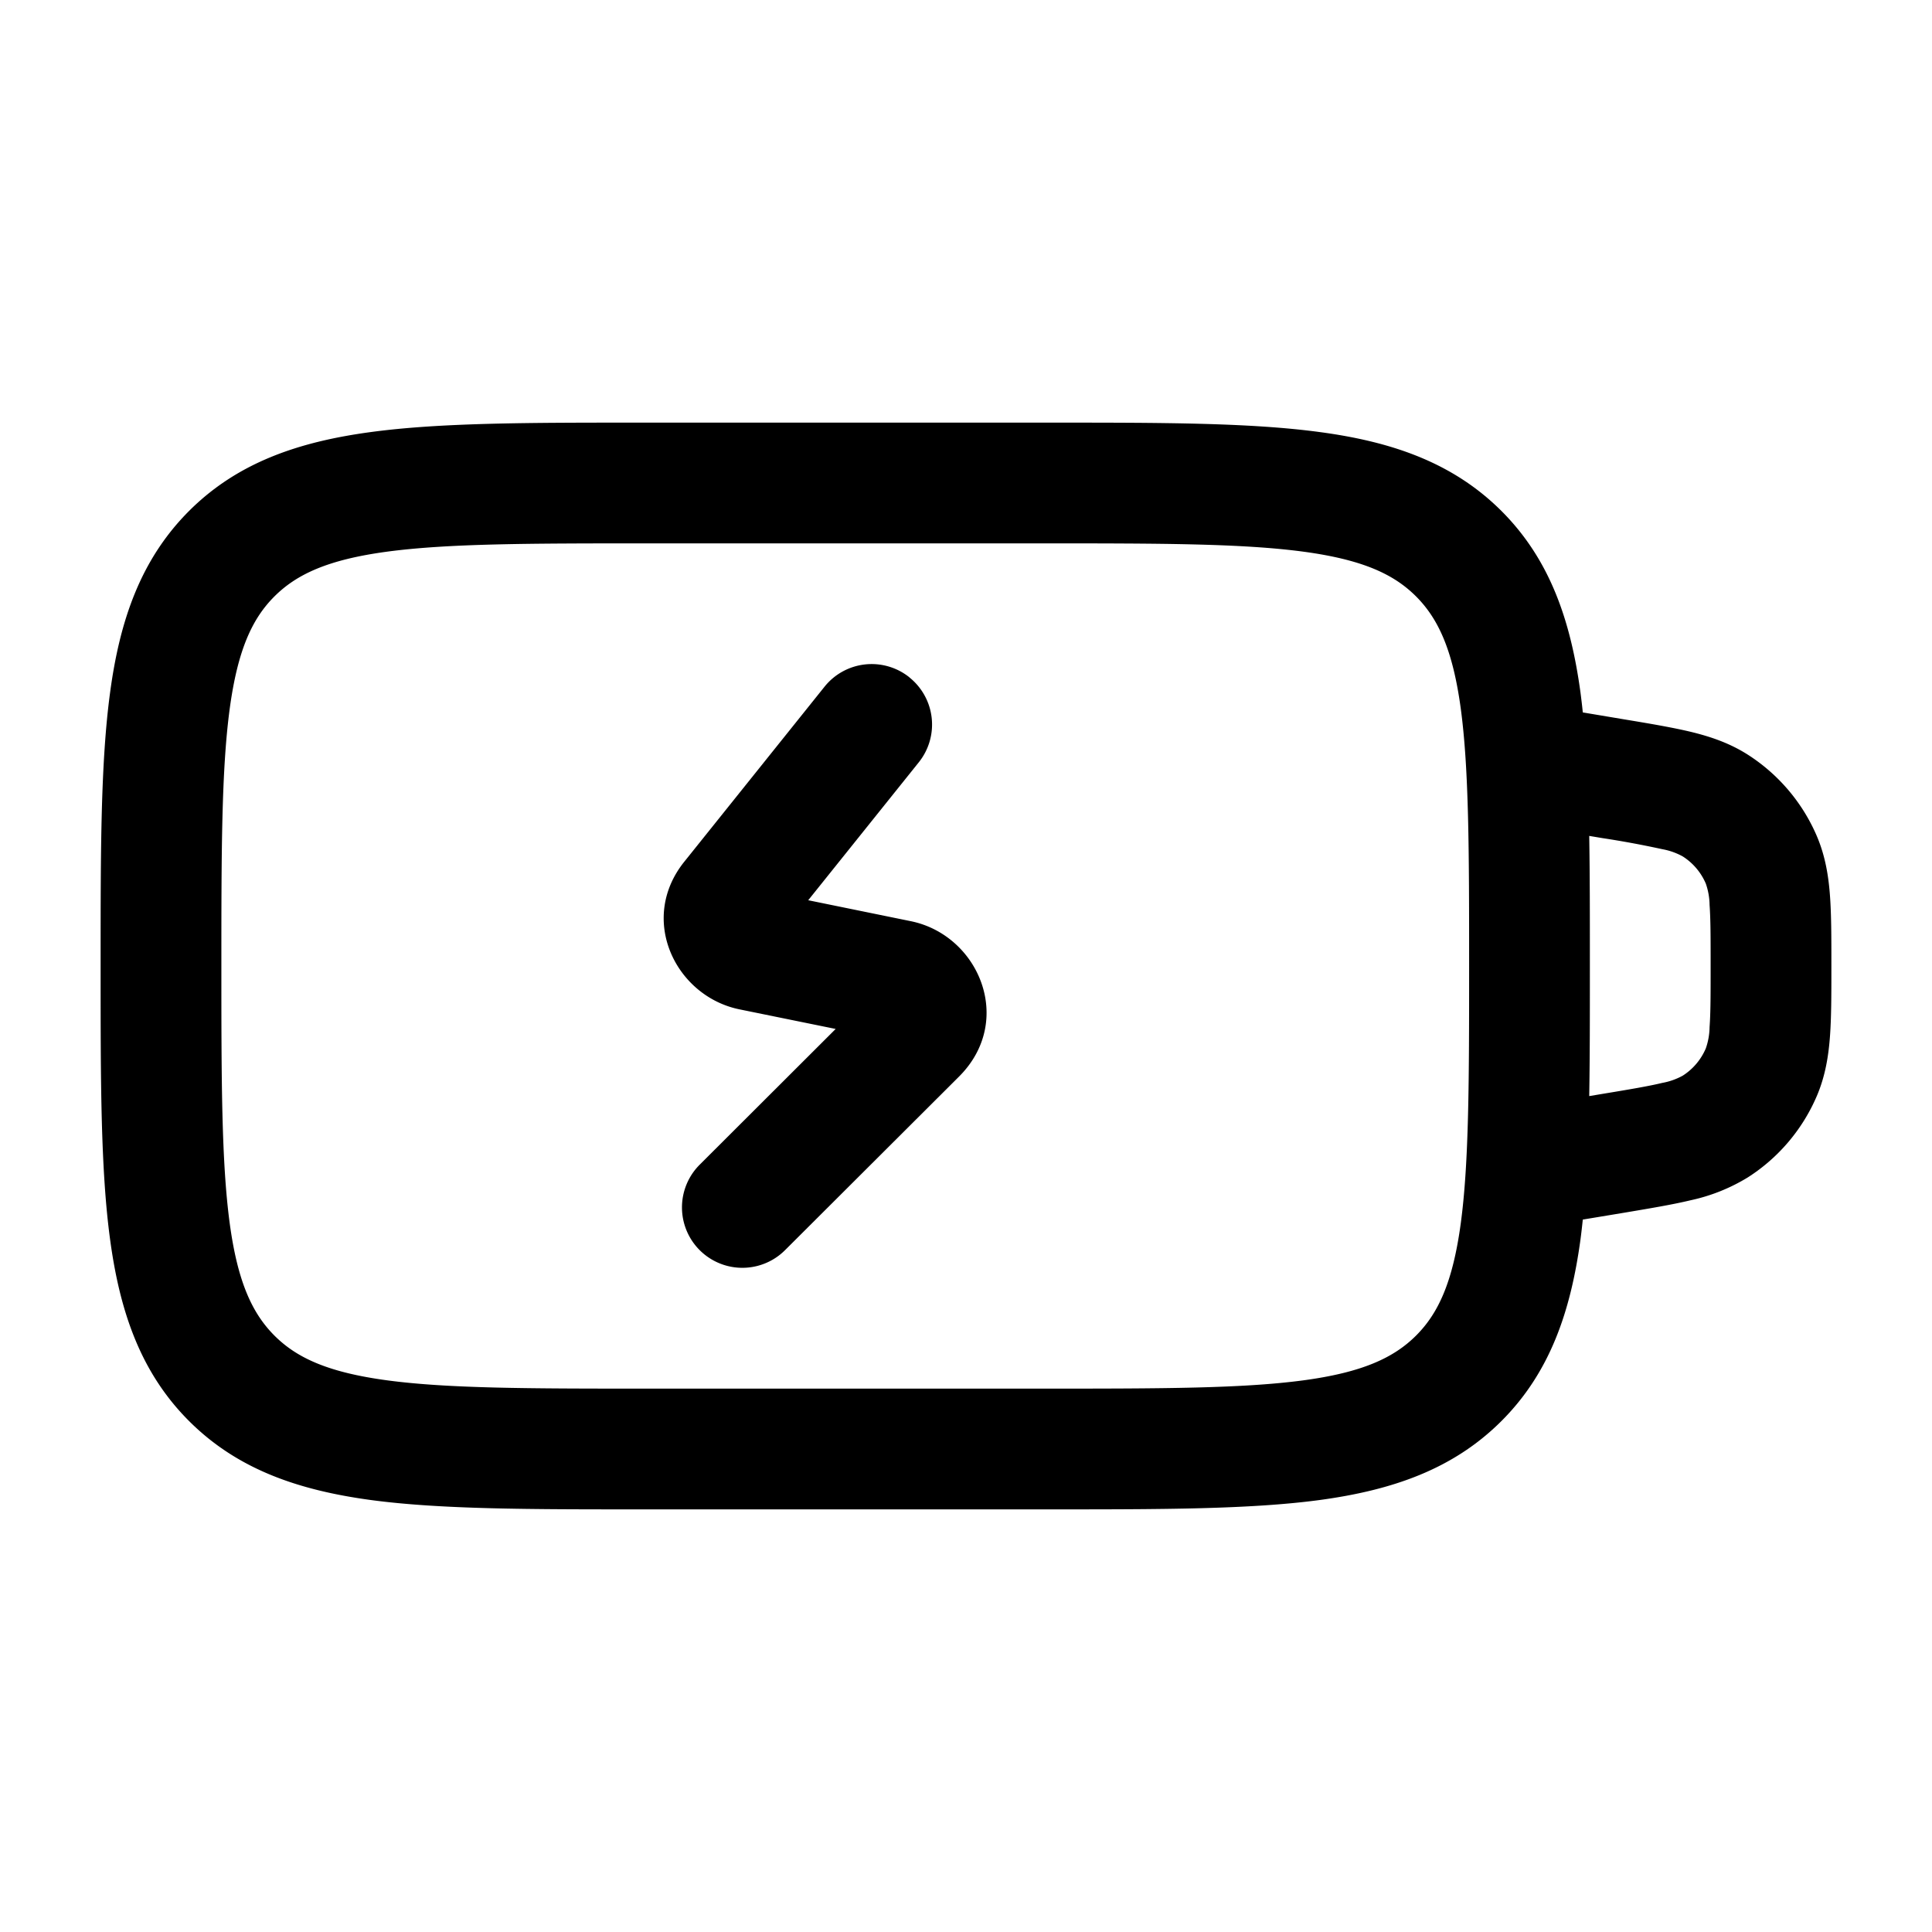
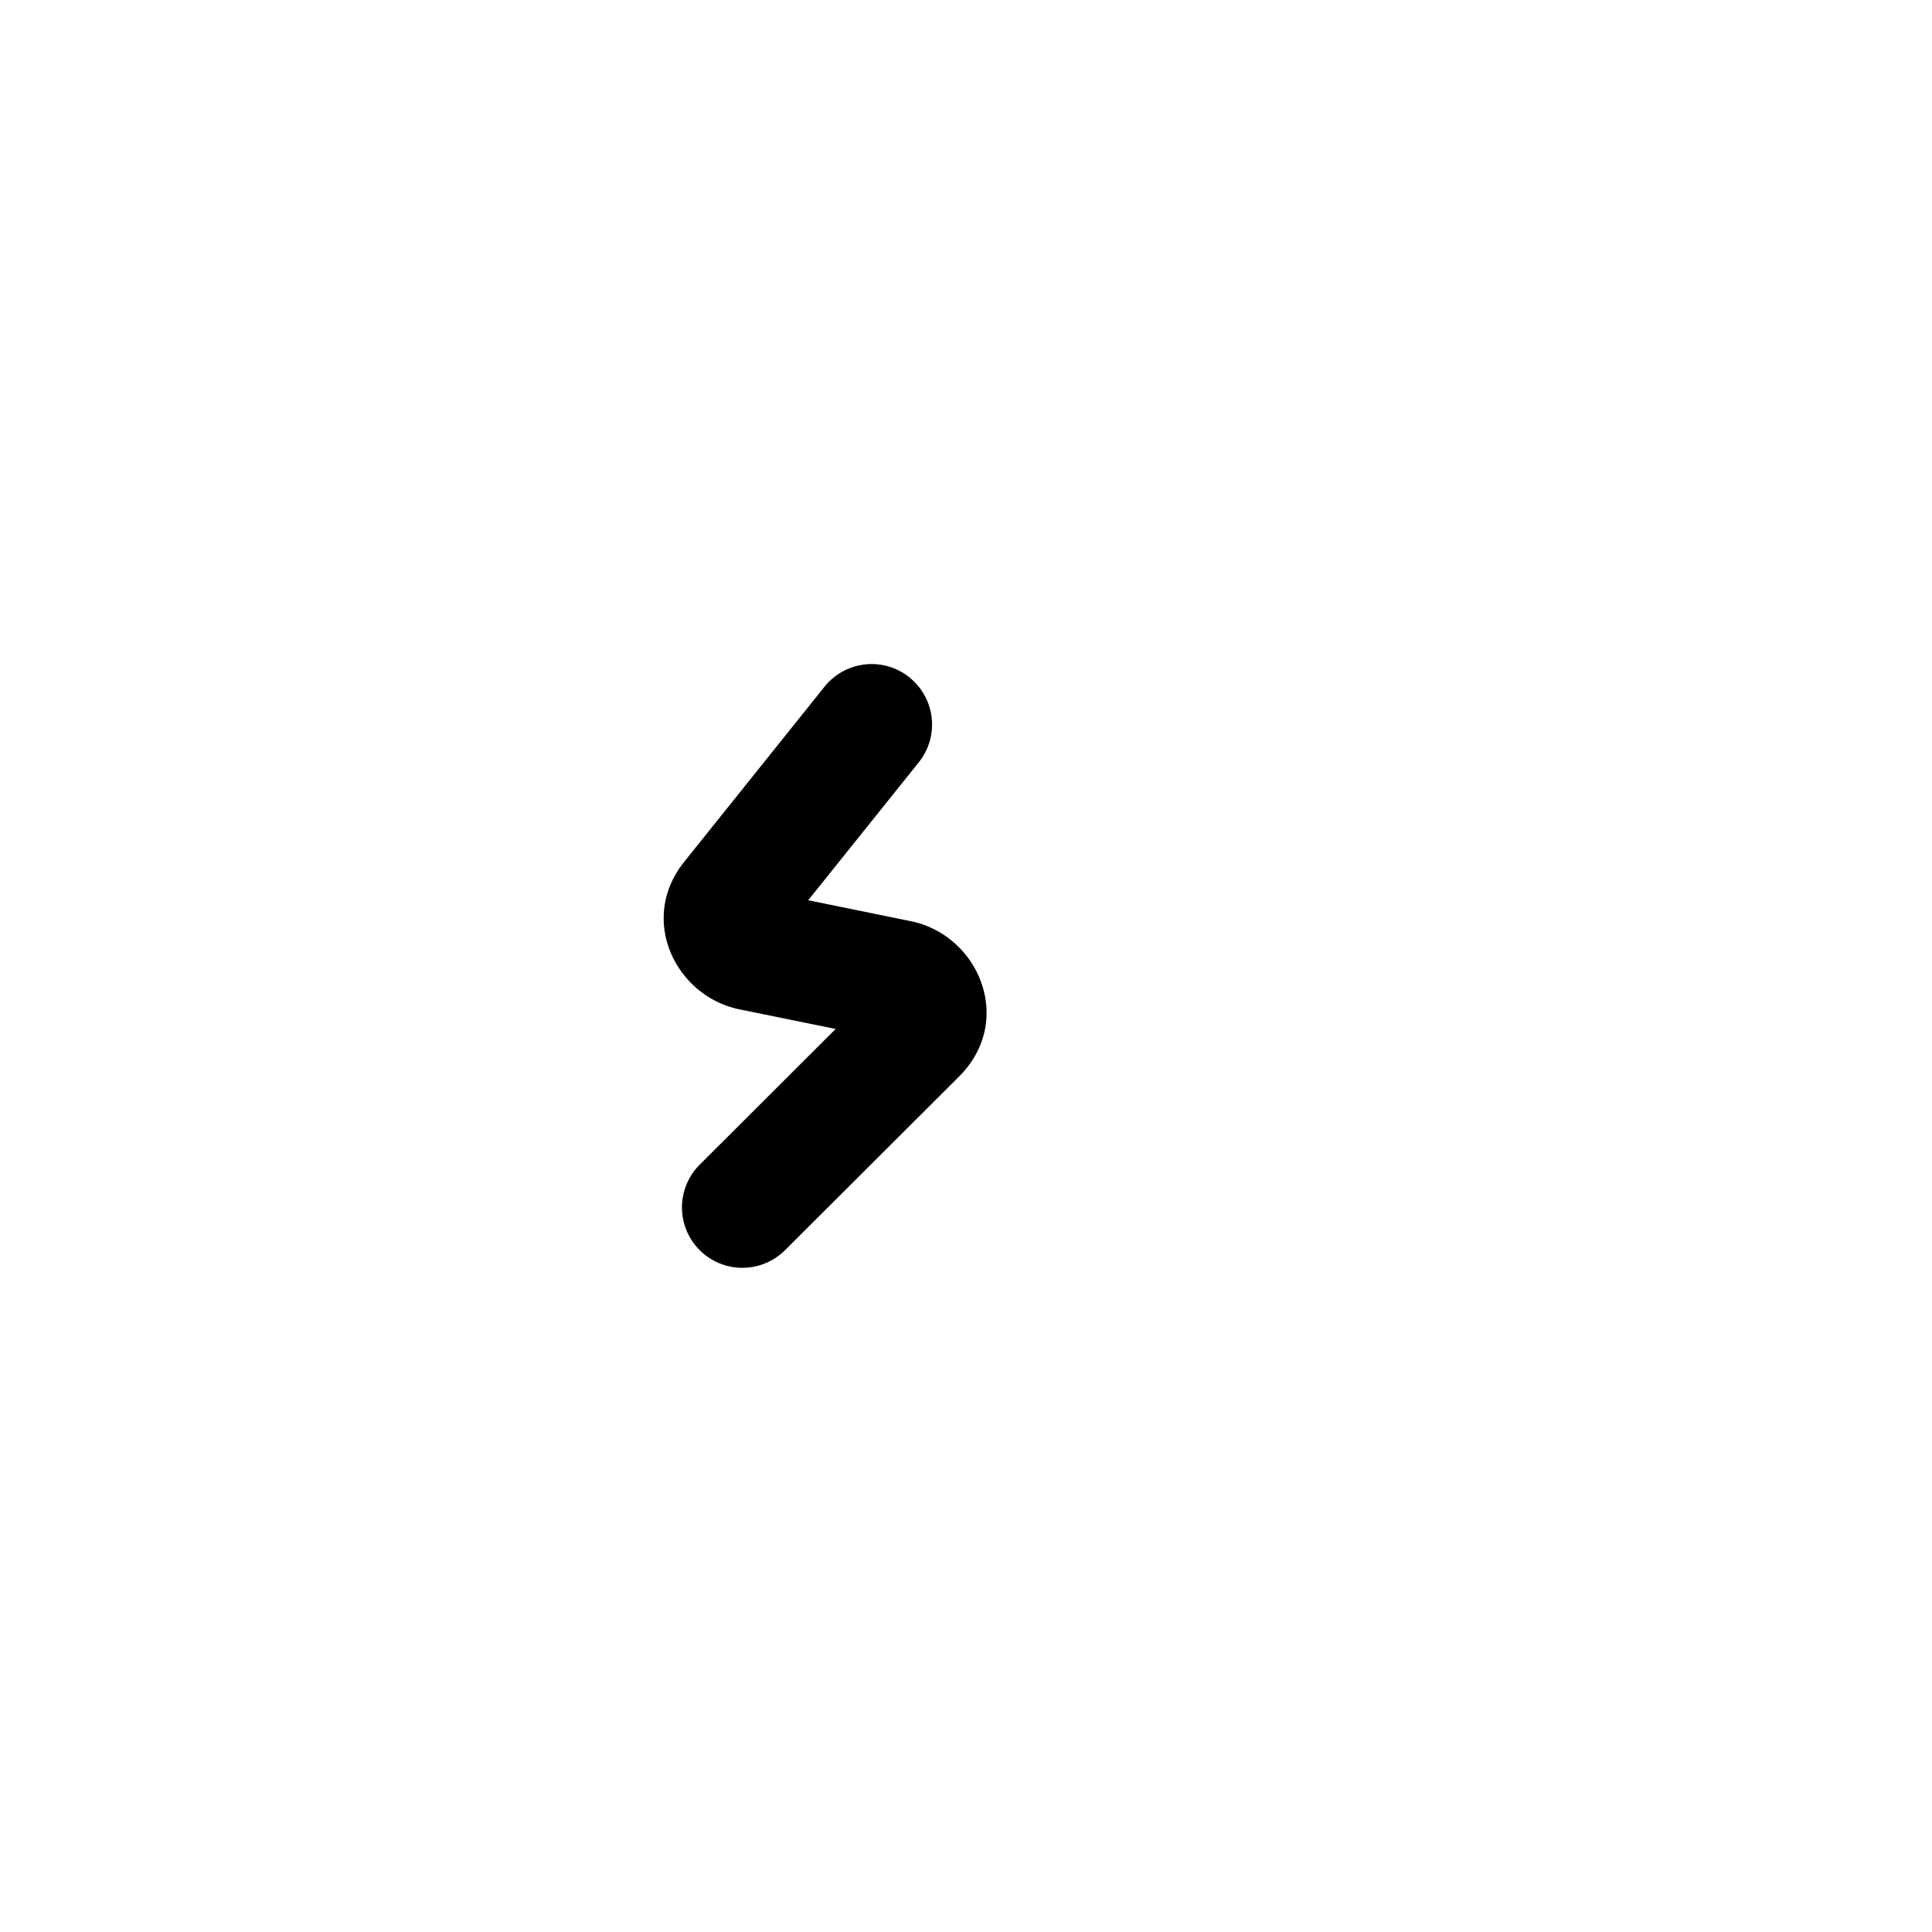
<svg xmlns="http://www.w3.org/2000/svg" viewBox="0 0 24 24">
  <path d="M11.297 8.415a.75.75 0 0 1 .117 1.054l-1.374 1.714 1.273.26c.847.172 1.296 1.235.601 1.93L9.752 15.53a.75.75 0 0 1-1.06-1.062l1.689-1.686-1.193-.243c-.793-.161-1.264-1.115-.688-1.834l1.743-2.175a.75.75 0 0 1 1.054-.116Z" />
-   <path fill-rule="evenodd" clip-rule="evenodd" d="M7.945 5.25h5.11c1.367 0 2.47 0 3.337.117.9.12 1.658.38 2.26.981.602.602.86 1.36.982 2.26.01.079.02.16.028.242l.513.086c.32.053.598.1.828.155.243.059.482.139.709.284.38.243.68.596.858 1.013.105.247.145.496.163.746.017.235.017.517.017.841v.05c0 .324 0 .606-.017.841-.018.25-.058.5-.163.747a2.25 2.25 0 0 1-.858 1.013 2.277 2.277 0 0 1-.71.284c-.229.055-.507.101-.827.155l-.513.085a8.823 8.823 0 0 1-.028.242c-.122.9-.38 1.658-.982 2.26-.602.602-1.36.86-2.26.982-.867.116-1.97.116-3.337.116h-5.11c-1.367 0-2.47 0-3.337-.116-.9-.122-1.658-.38-2.26-.982-.602-.602-.86-1.36-.981-2.26-.117-.867-.117-1.97-.117-3.337v-.11c0-1.367 0-2.47.117-3.337.12-.9.38-1.658.981-2.26.602-.602 1.36-.86 2.26-.981.867-.117 1.97-.117 3.337-.117Zm11.797 8.366.162-.027c.351-.058.576-.096.746-.137a.83.83 0 0 0 .254-.09.75.75 0 0 0 .286-.338.83.83 0 0 0 .047-.266c.013-.174.013-.402.013-.758s0-.583-.013-.758a.83.83 0 0 0-.047-.266.75.75 0 0 0-.286-.337.828.828 0 0 0-.254-.09 11.78 11.78 0 0 0-.746-.138l-.162-.027c.008.477.008.996.008 1.561v.11c0 .565 0 1.085-.008 1.561ZM4.808 6.853c-.734.099-1.122.28-1.399.556-.277.277-.457.665-.556 1.4-.101.754-.103 1.756-.103 3.191 0 1.435.002 2.437.103 3.192.099.734.28 1.122.556 1.399.277.277.665.457 1.4.556.754.101 1.756.103 3.191.103h5c1.435 0 2.437-.002 3.192-.103.734-.099 1.122-.28 1.399-.556.277-.277.457-.665.556-1.4.101-.755.103-1.756.103-3.191 0-1.435-.002-2.437-.103-3.192-.099-.734-.28-1.122-.556-1.399-.277-.277-.665-.457-1.4-.556-.754-.101-1.756-.103-3.191-.103H8c-1.435 0-2.437.002-3.192.103Z" />
</svg>